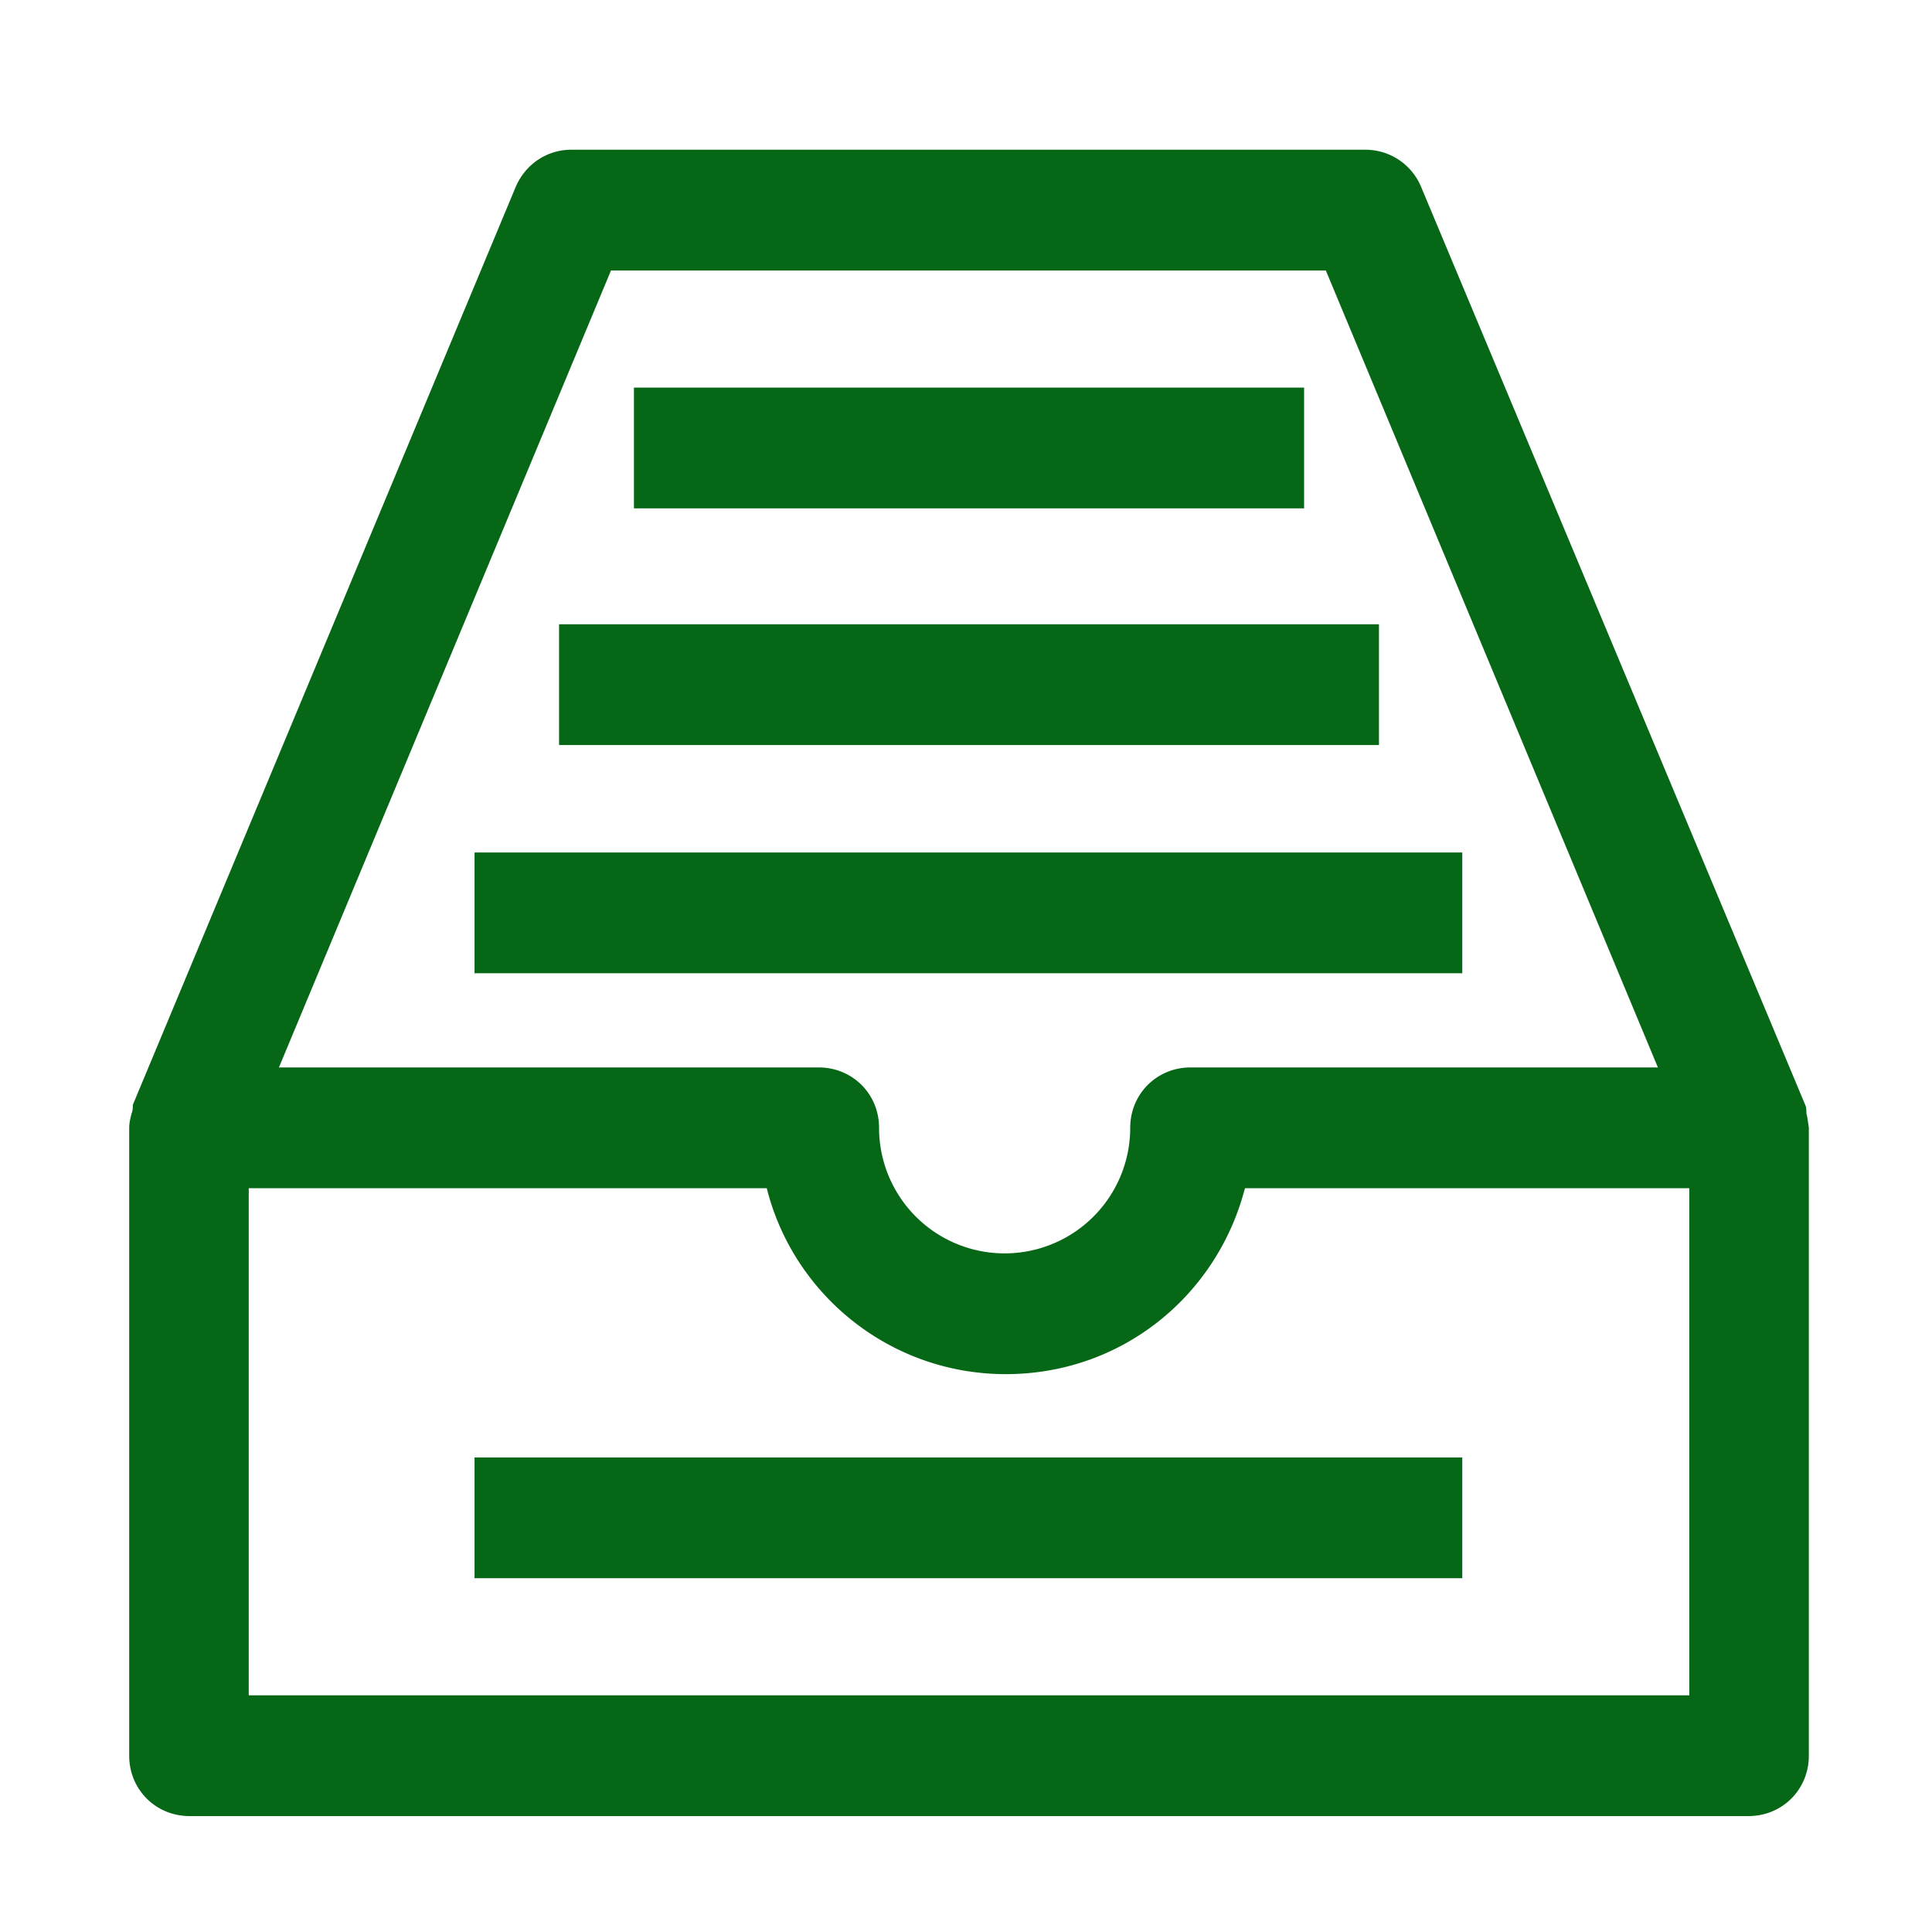
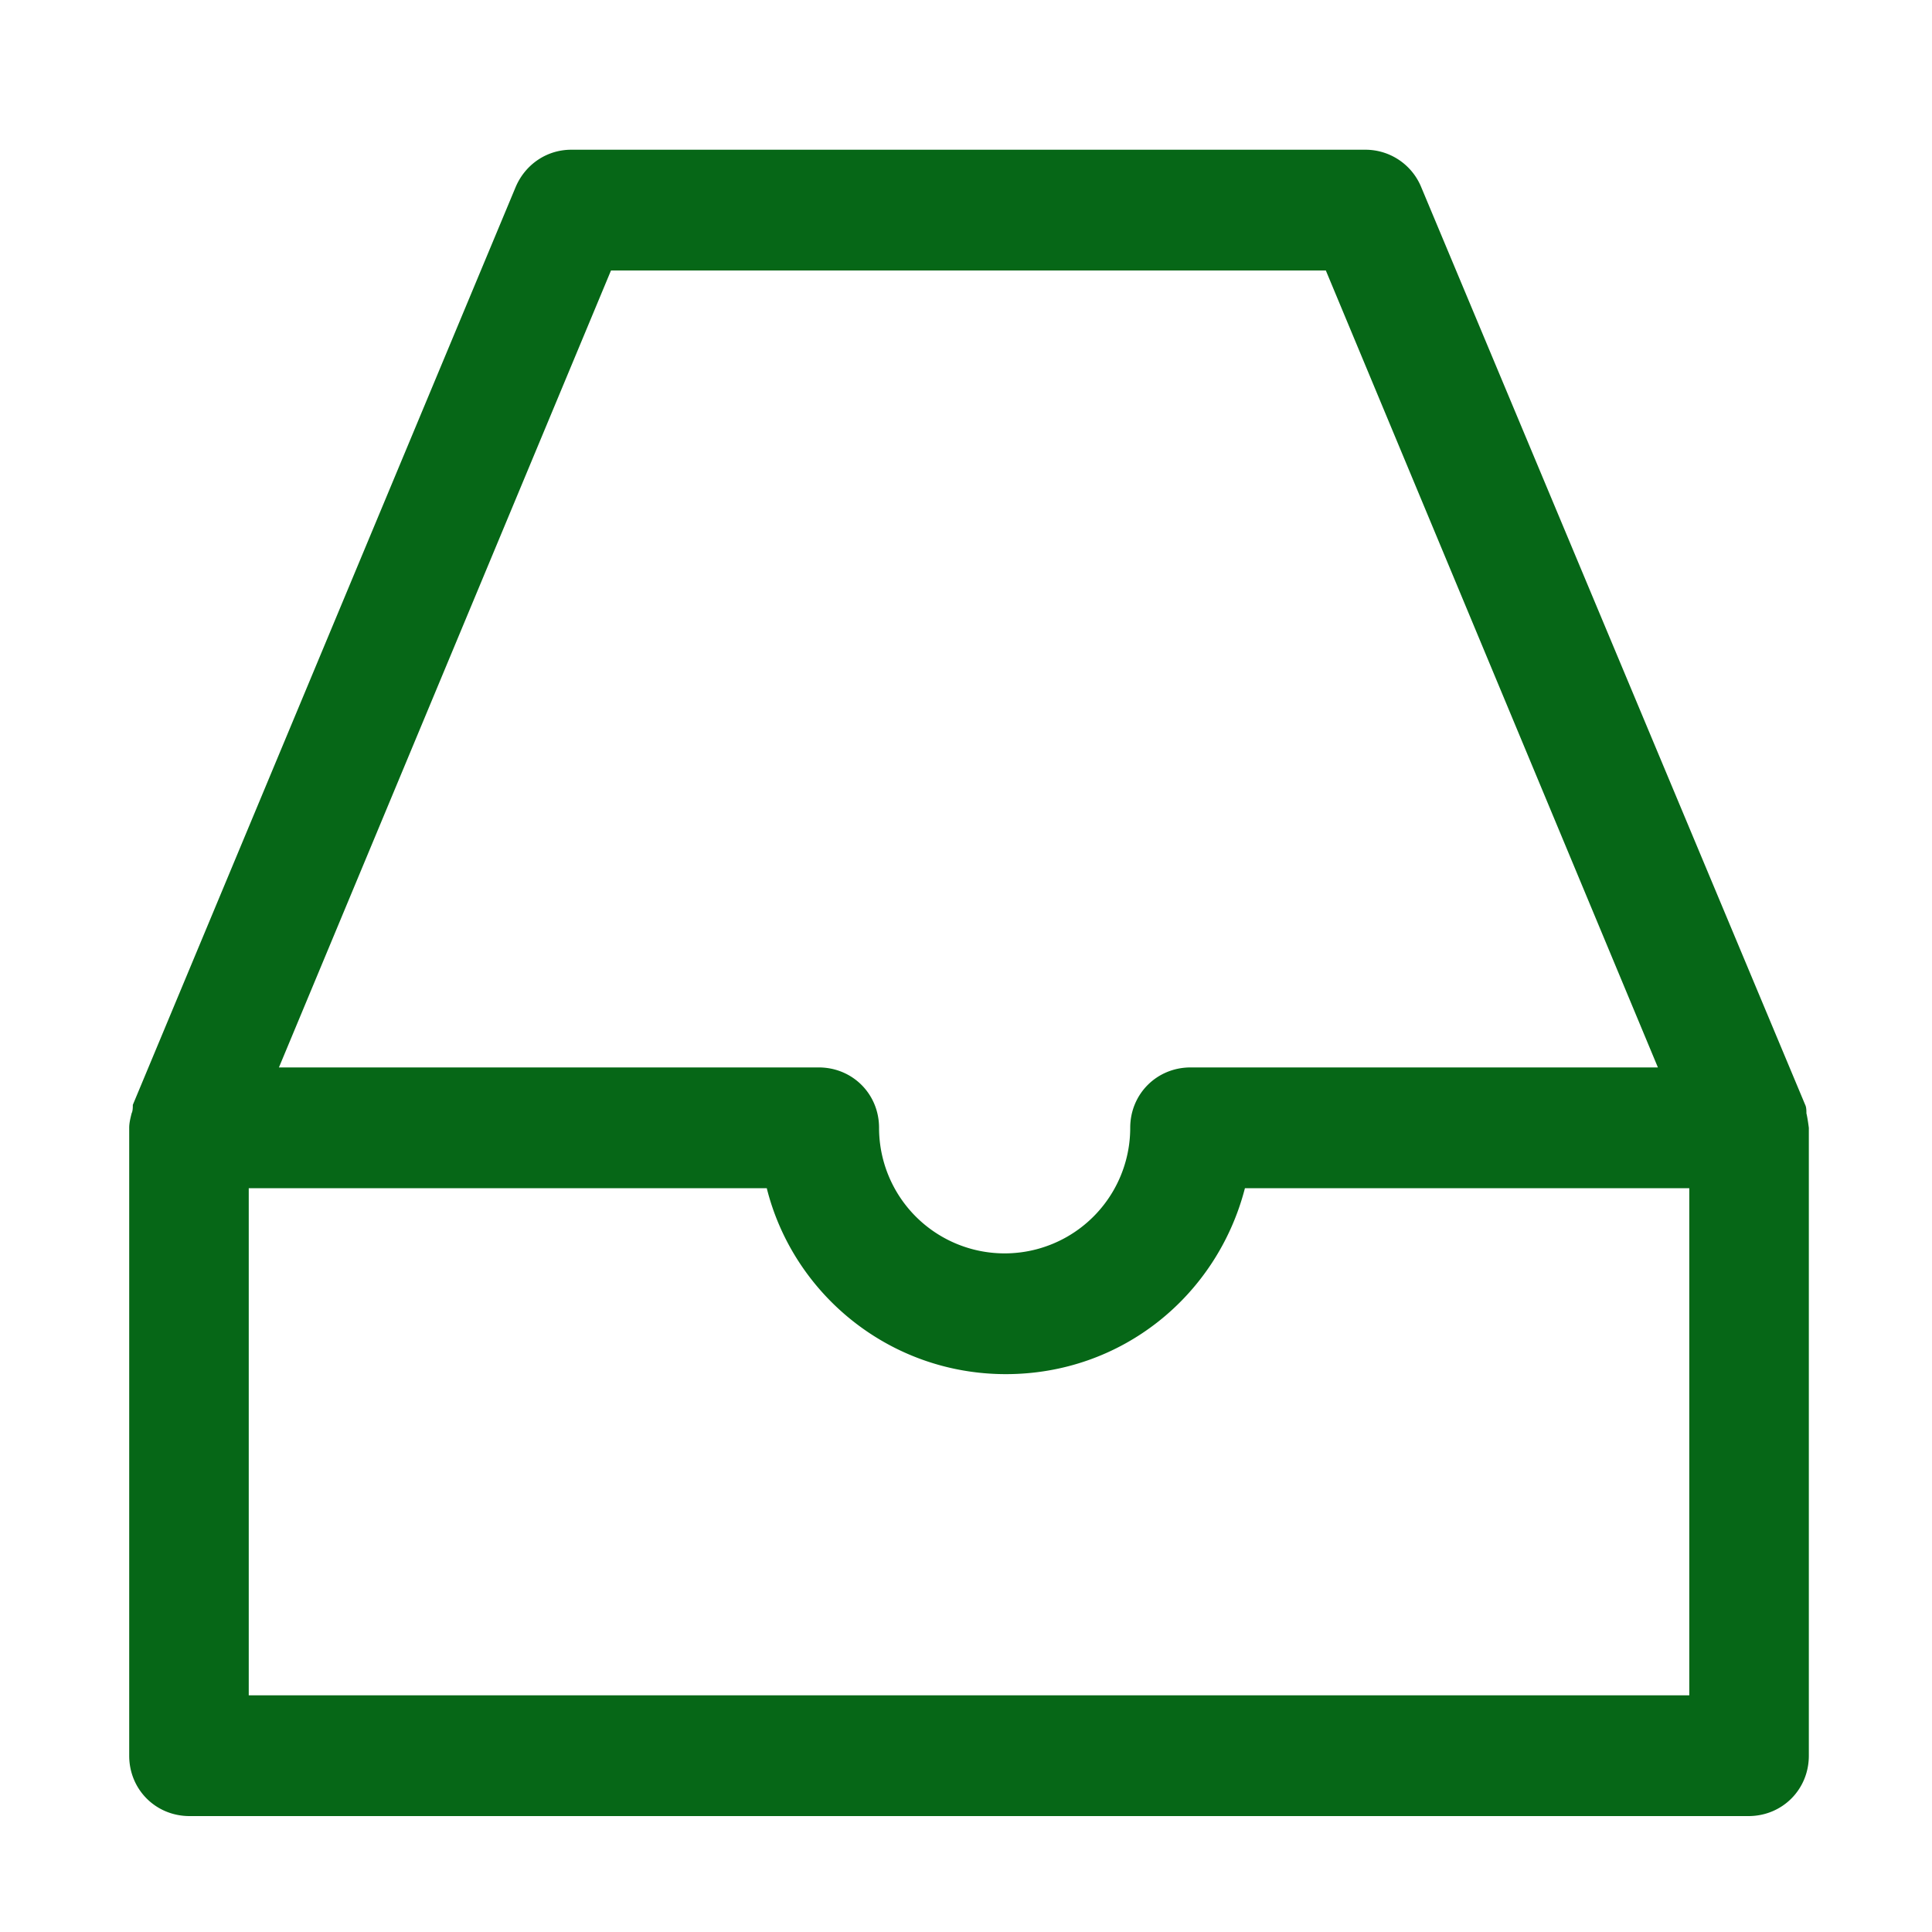
<svg xmlns="http://www.w3.org/2000/svg" t="1714900189598" class="icon" viewBox="0 0 1024 1024" version="1.1" p-id="3065" width="200" height="200">
  <path d="M958.72 597.76s-0.64-5.12-1.28-7.68c0-1.28 0-3.2-0.64-4.48l-203.52-486.4a31.936 31.936 0 0 0-29.44-19.84H302.72c-12.8 0-24.32 7.68-29.44 19.84L70.4 585.6c0 1.28 0 3.2-0.64 4.48-0.64 2.56-1.28 5.12-1.28 7.68v332.8c0 17.92 14.08 32 32 32h826.24c17.92 0 32-14.08 32-32v-332.8z m-634.88-454.4h378.88l176 422.4H631.04c-17.92 0-32 14.08-32 32a66.56 66.56 0 1 1-133.12 0c0-17.92-14.08-32-32-32H147.84l176-422.4z m570.88 755.2H131.84v-268.8h274.56c14.08 56.32 65.28 98.56 126.72 98.56s112-41.6 126.72-98.56h235.52v268.8z" fill="#066717" p-id="3066" />
-   <path d="M336 205.44h355.2v64H336zM296.32 330.88h434.56v64H296.32zM251.52 451.84h523.52v64H251.52zM251.52 772.48h523.52v64H251.52z" fill="#066717" p-id="3067" />
</svg>